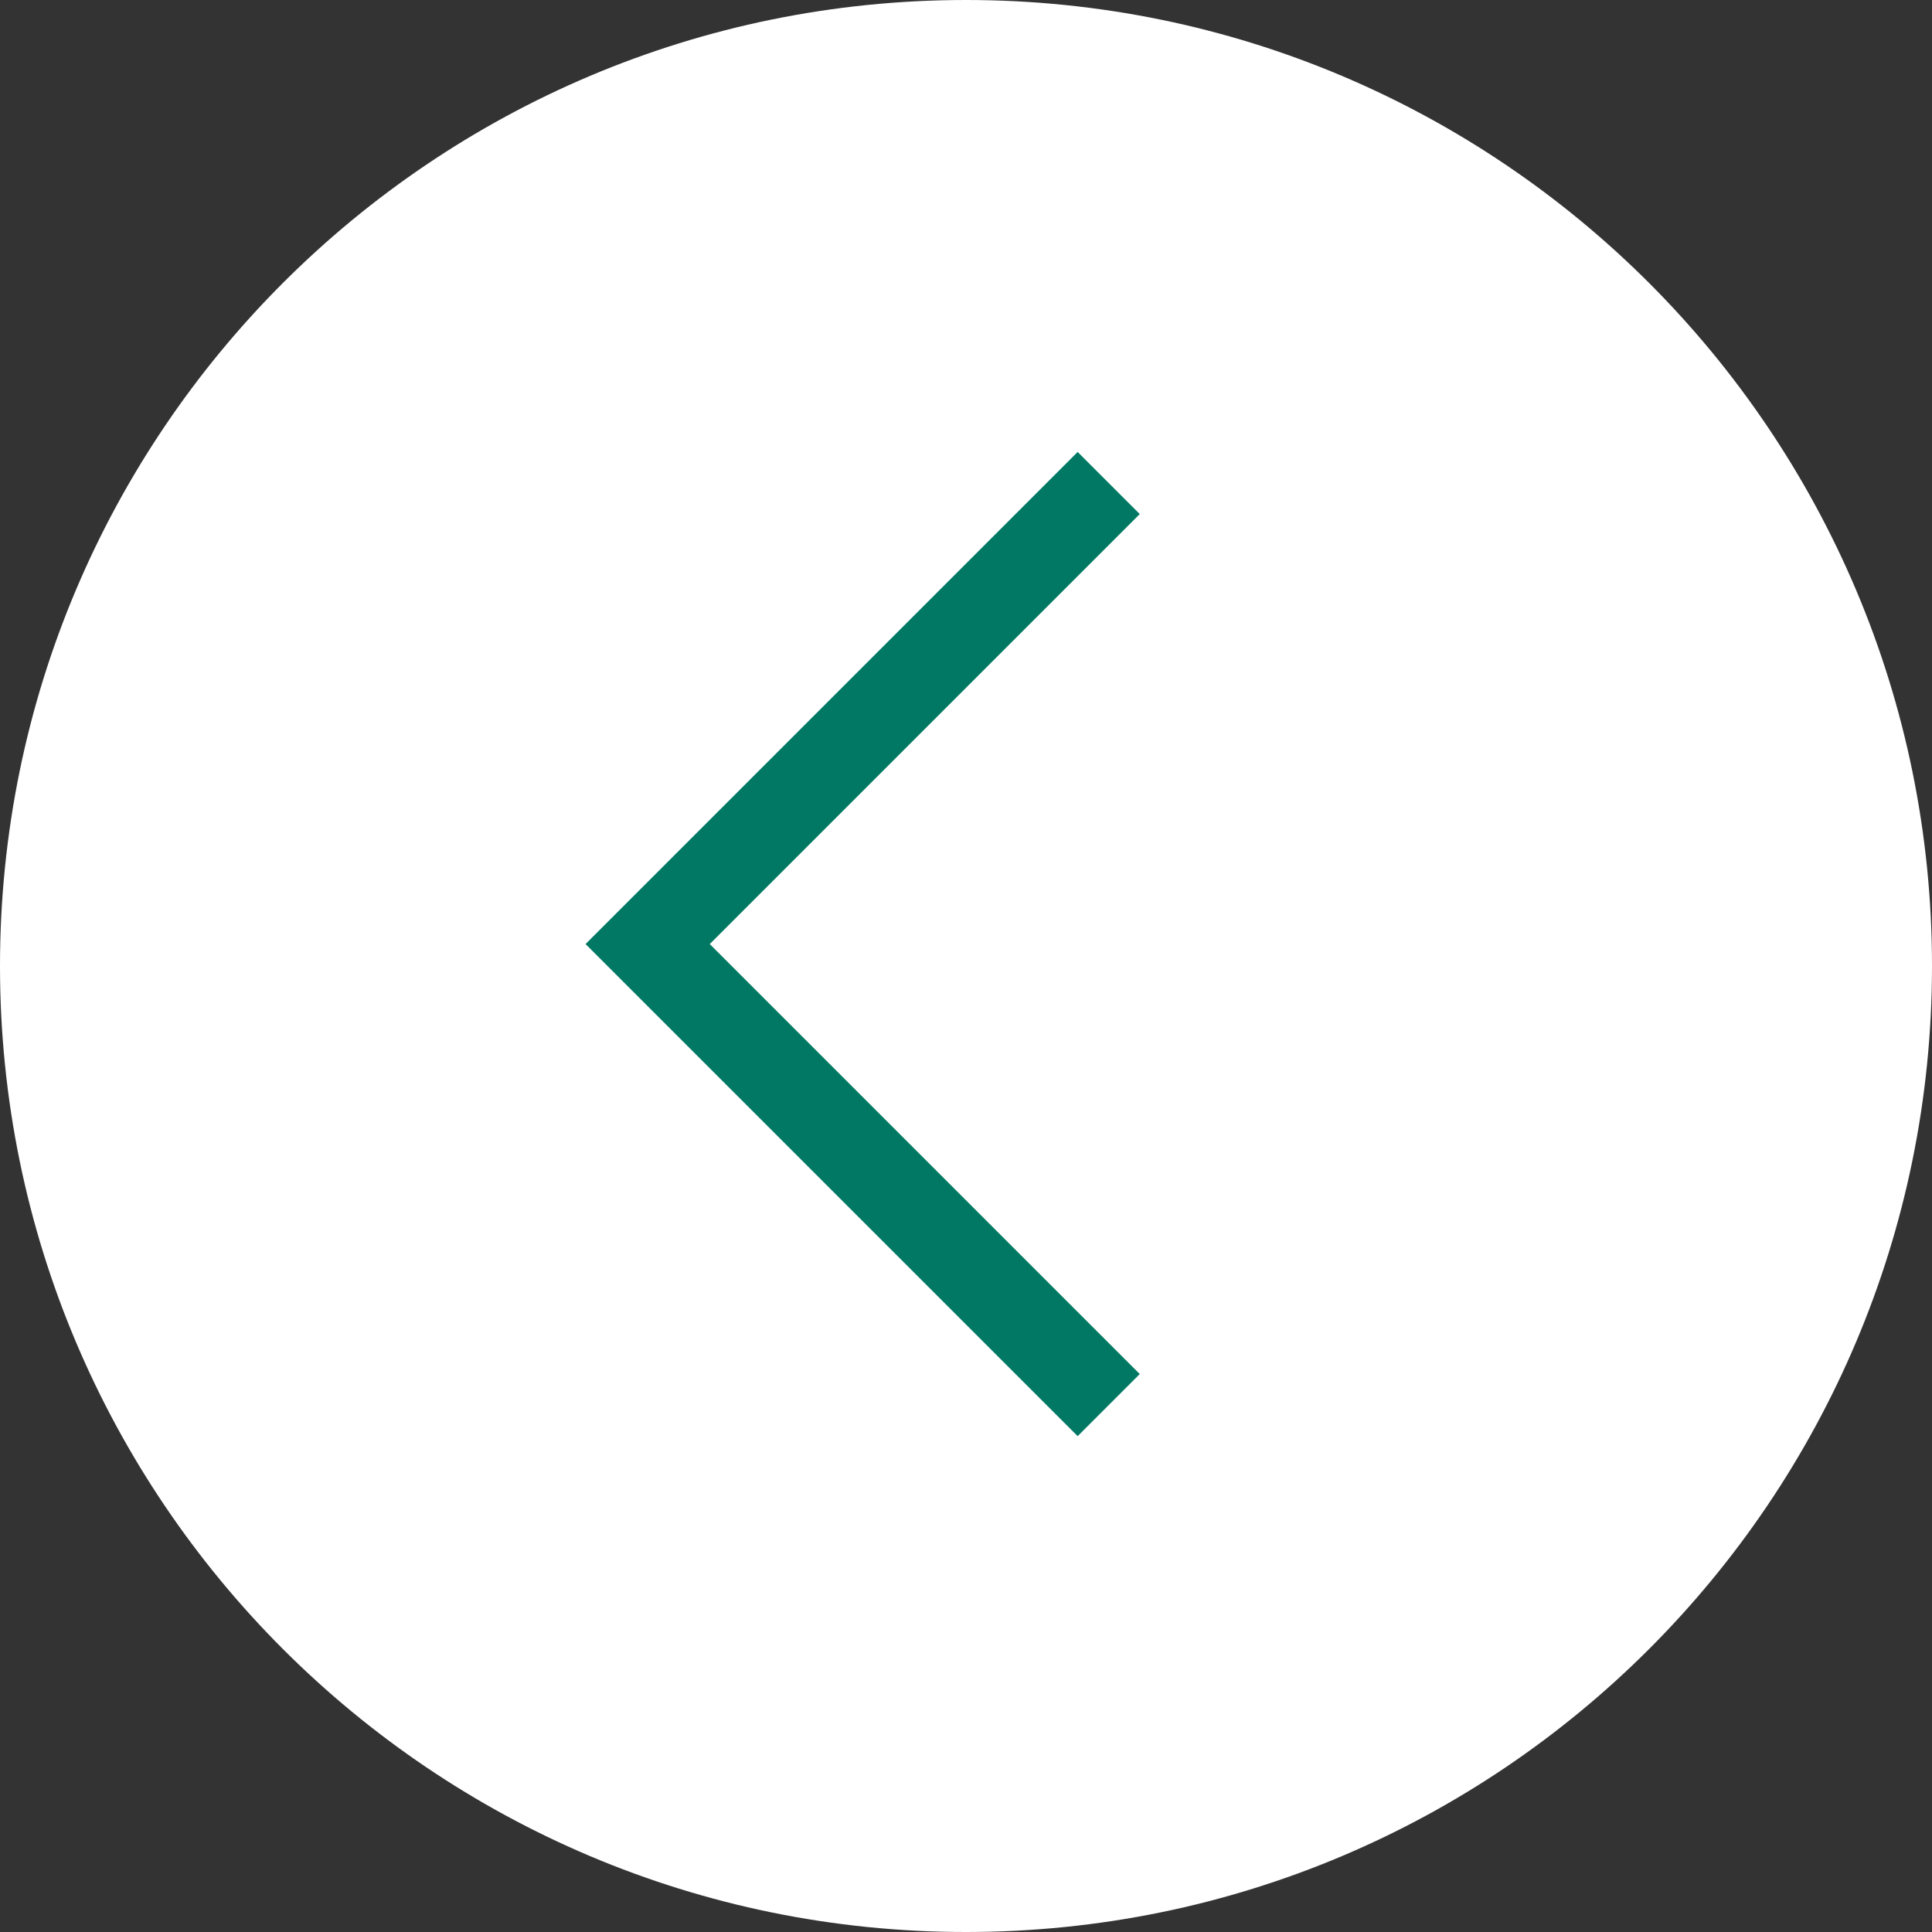
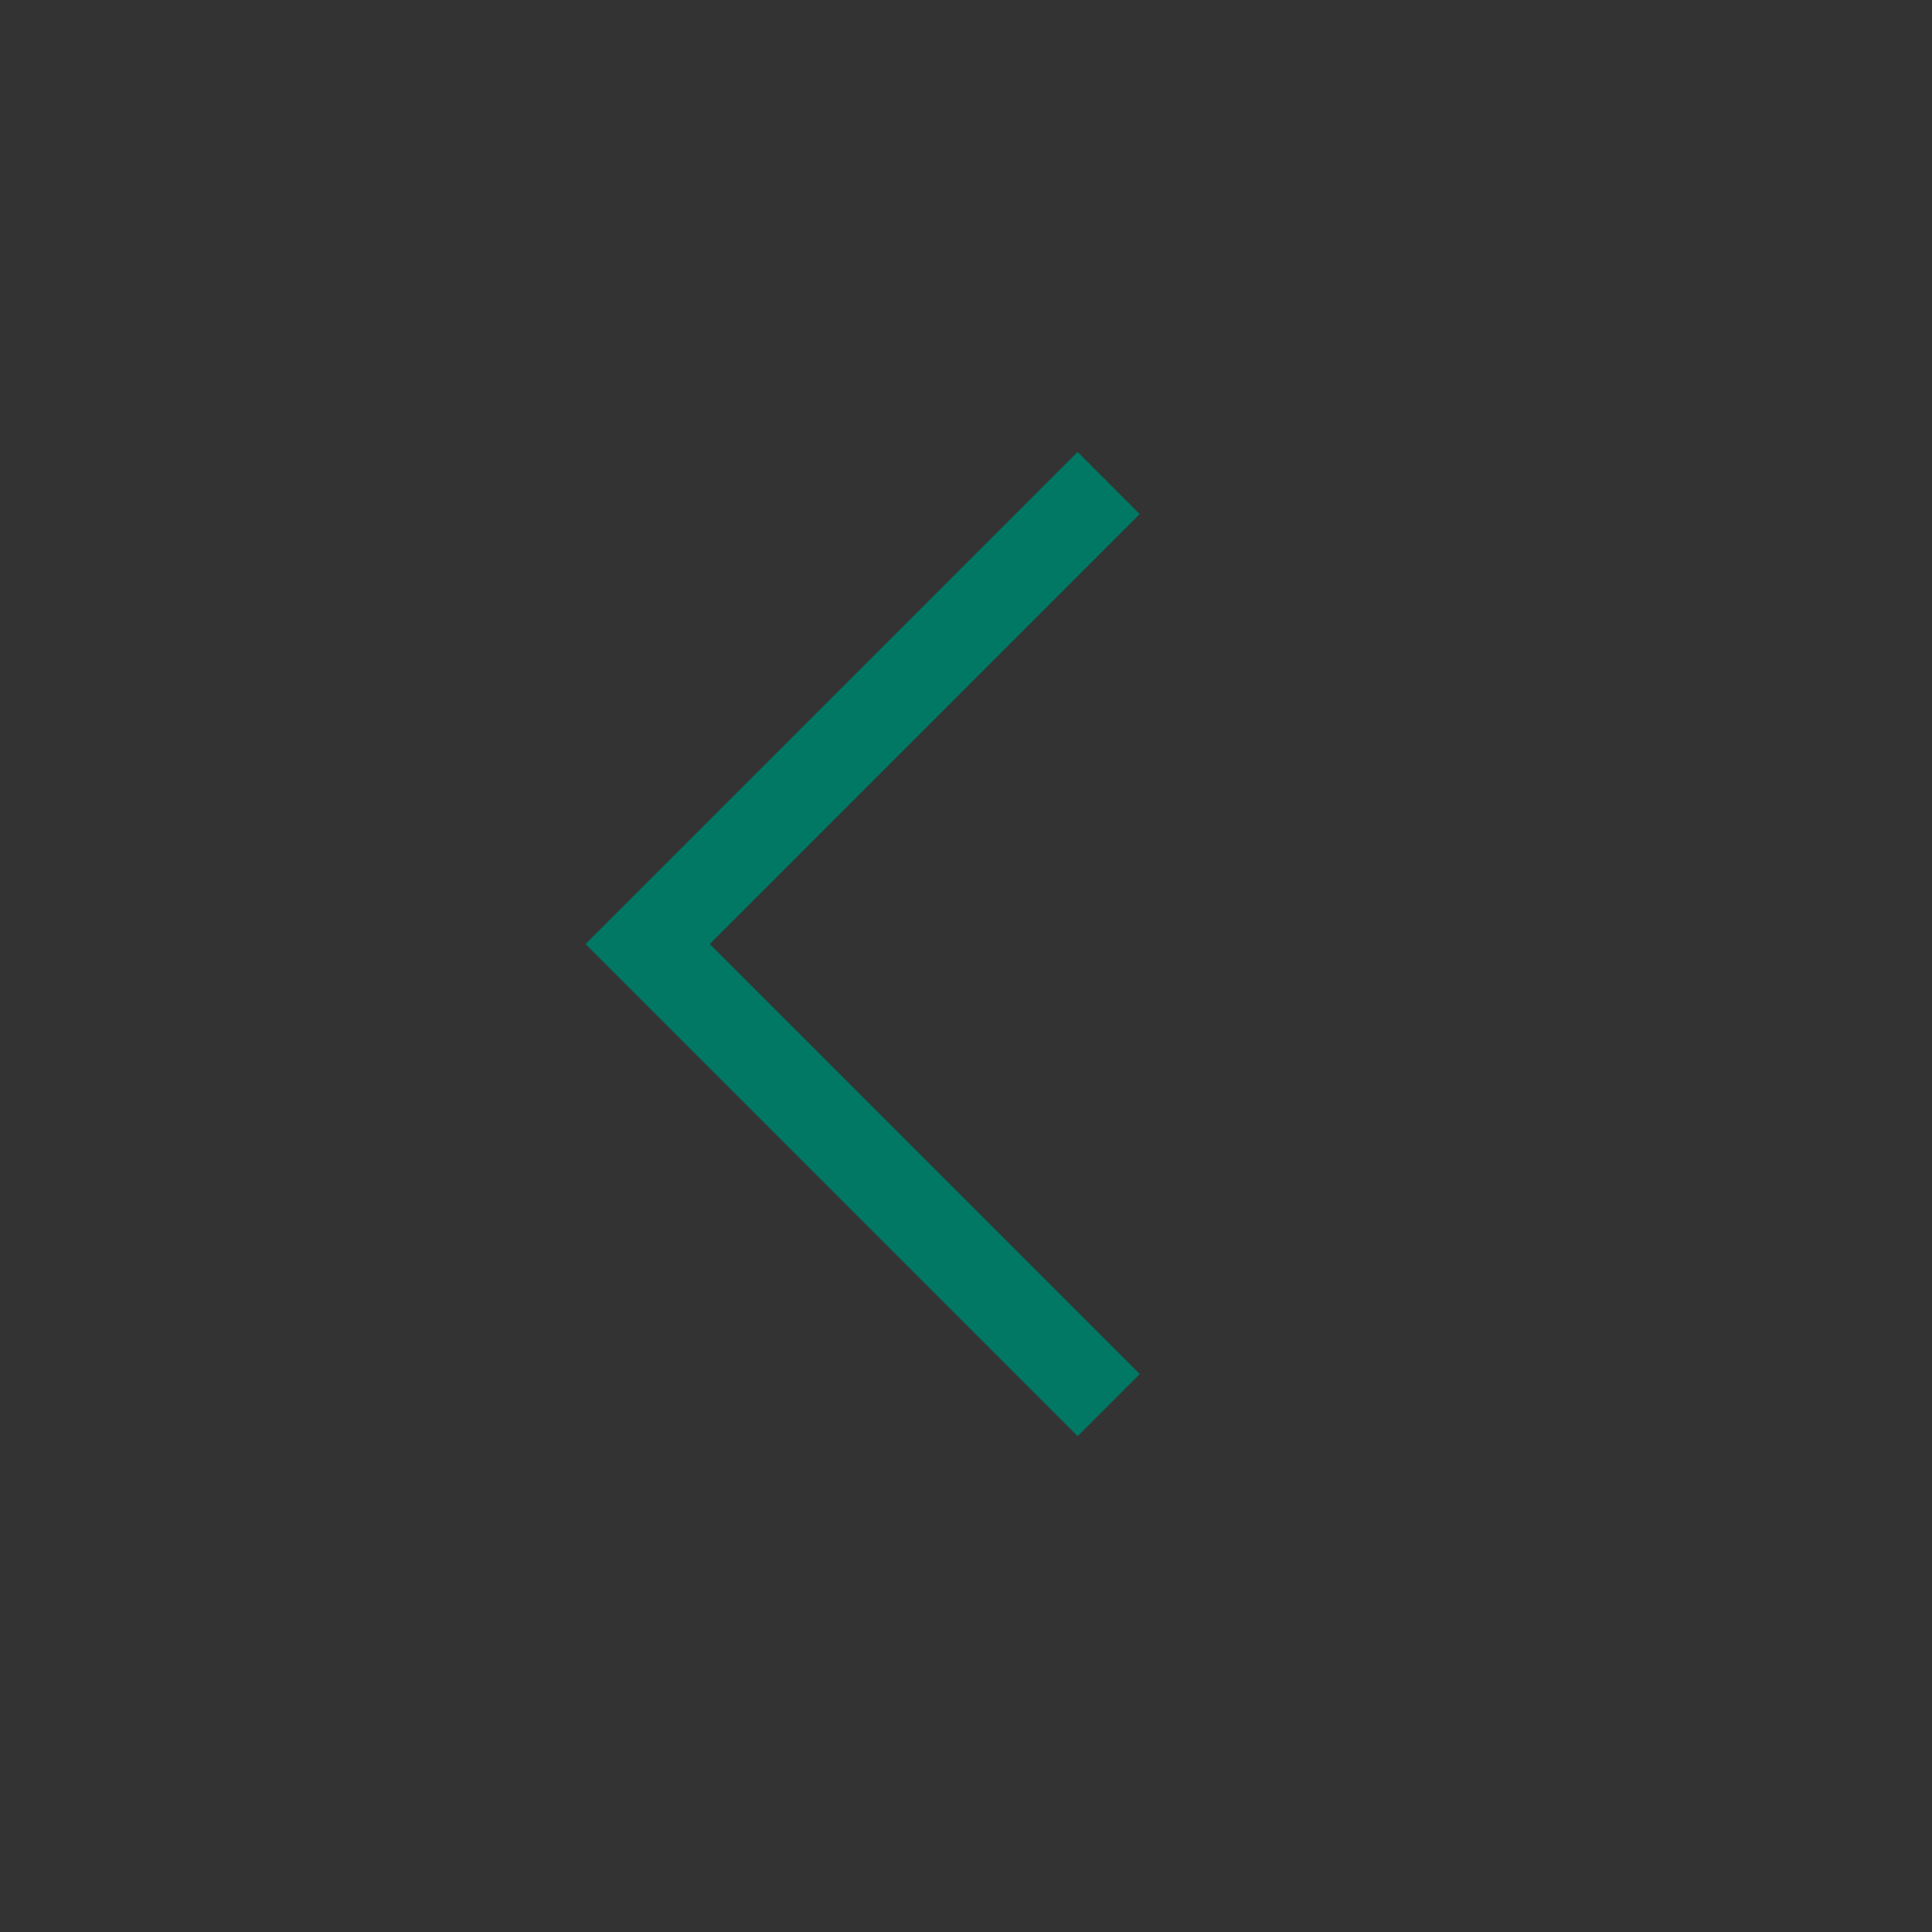
<svg xmlns="http://www.w3.org/2000/svg" version="1.1" id="レイヤー_1" x="0px" y="0px" viewBox="0 0 88 88" style="enable-background:new 0 0 88 88;" xml:space="preserve">
  <rect x="0" y="0" width="88" height="88" fill="#333333" stroke="none" />
  <style type="text/css">
	.st0{fill:#FFFFFF;}
	.st1{fill:none;stroke:#007864;stroke-width:4;}
</style>
  <g id="グループ_179" transform="translate(-40 -6419)">
-     <path id="パス_139" class="st0" d="M84,6507c-24.3,0-44-19.7-44-44s19.7-44,44-44s44,19.7,44,44S108.3,6507,84,6507z" />
    <path id="パス_138" class="st1" d="M90.5,6483l-21-21l21-21" />
  </g>
</svg>